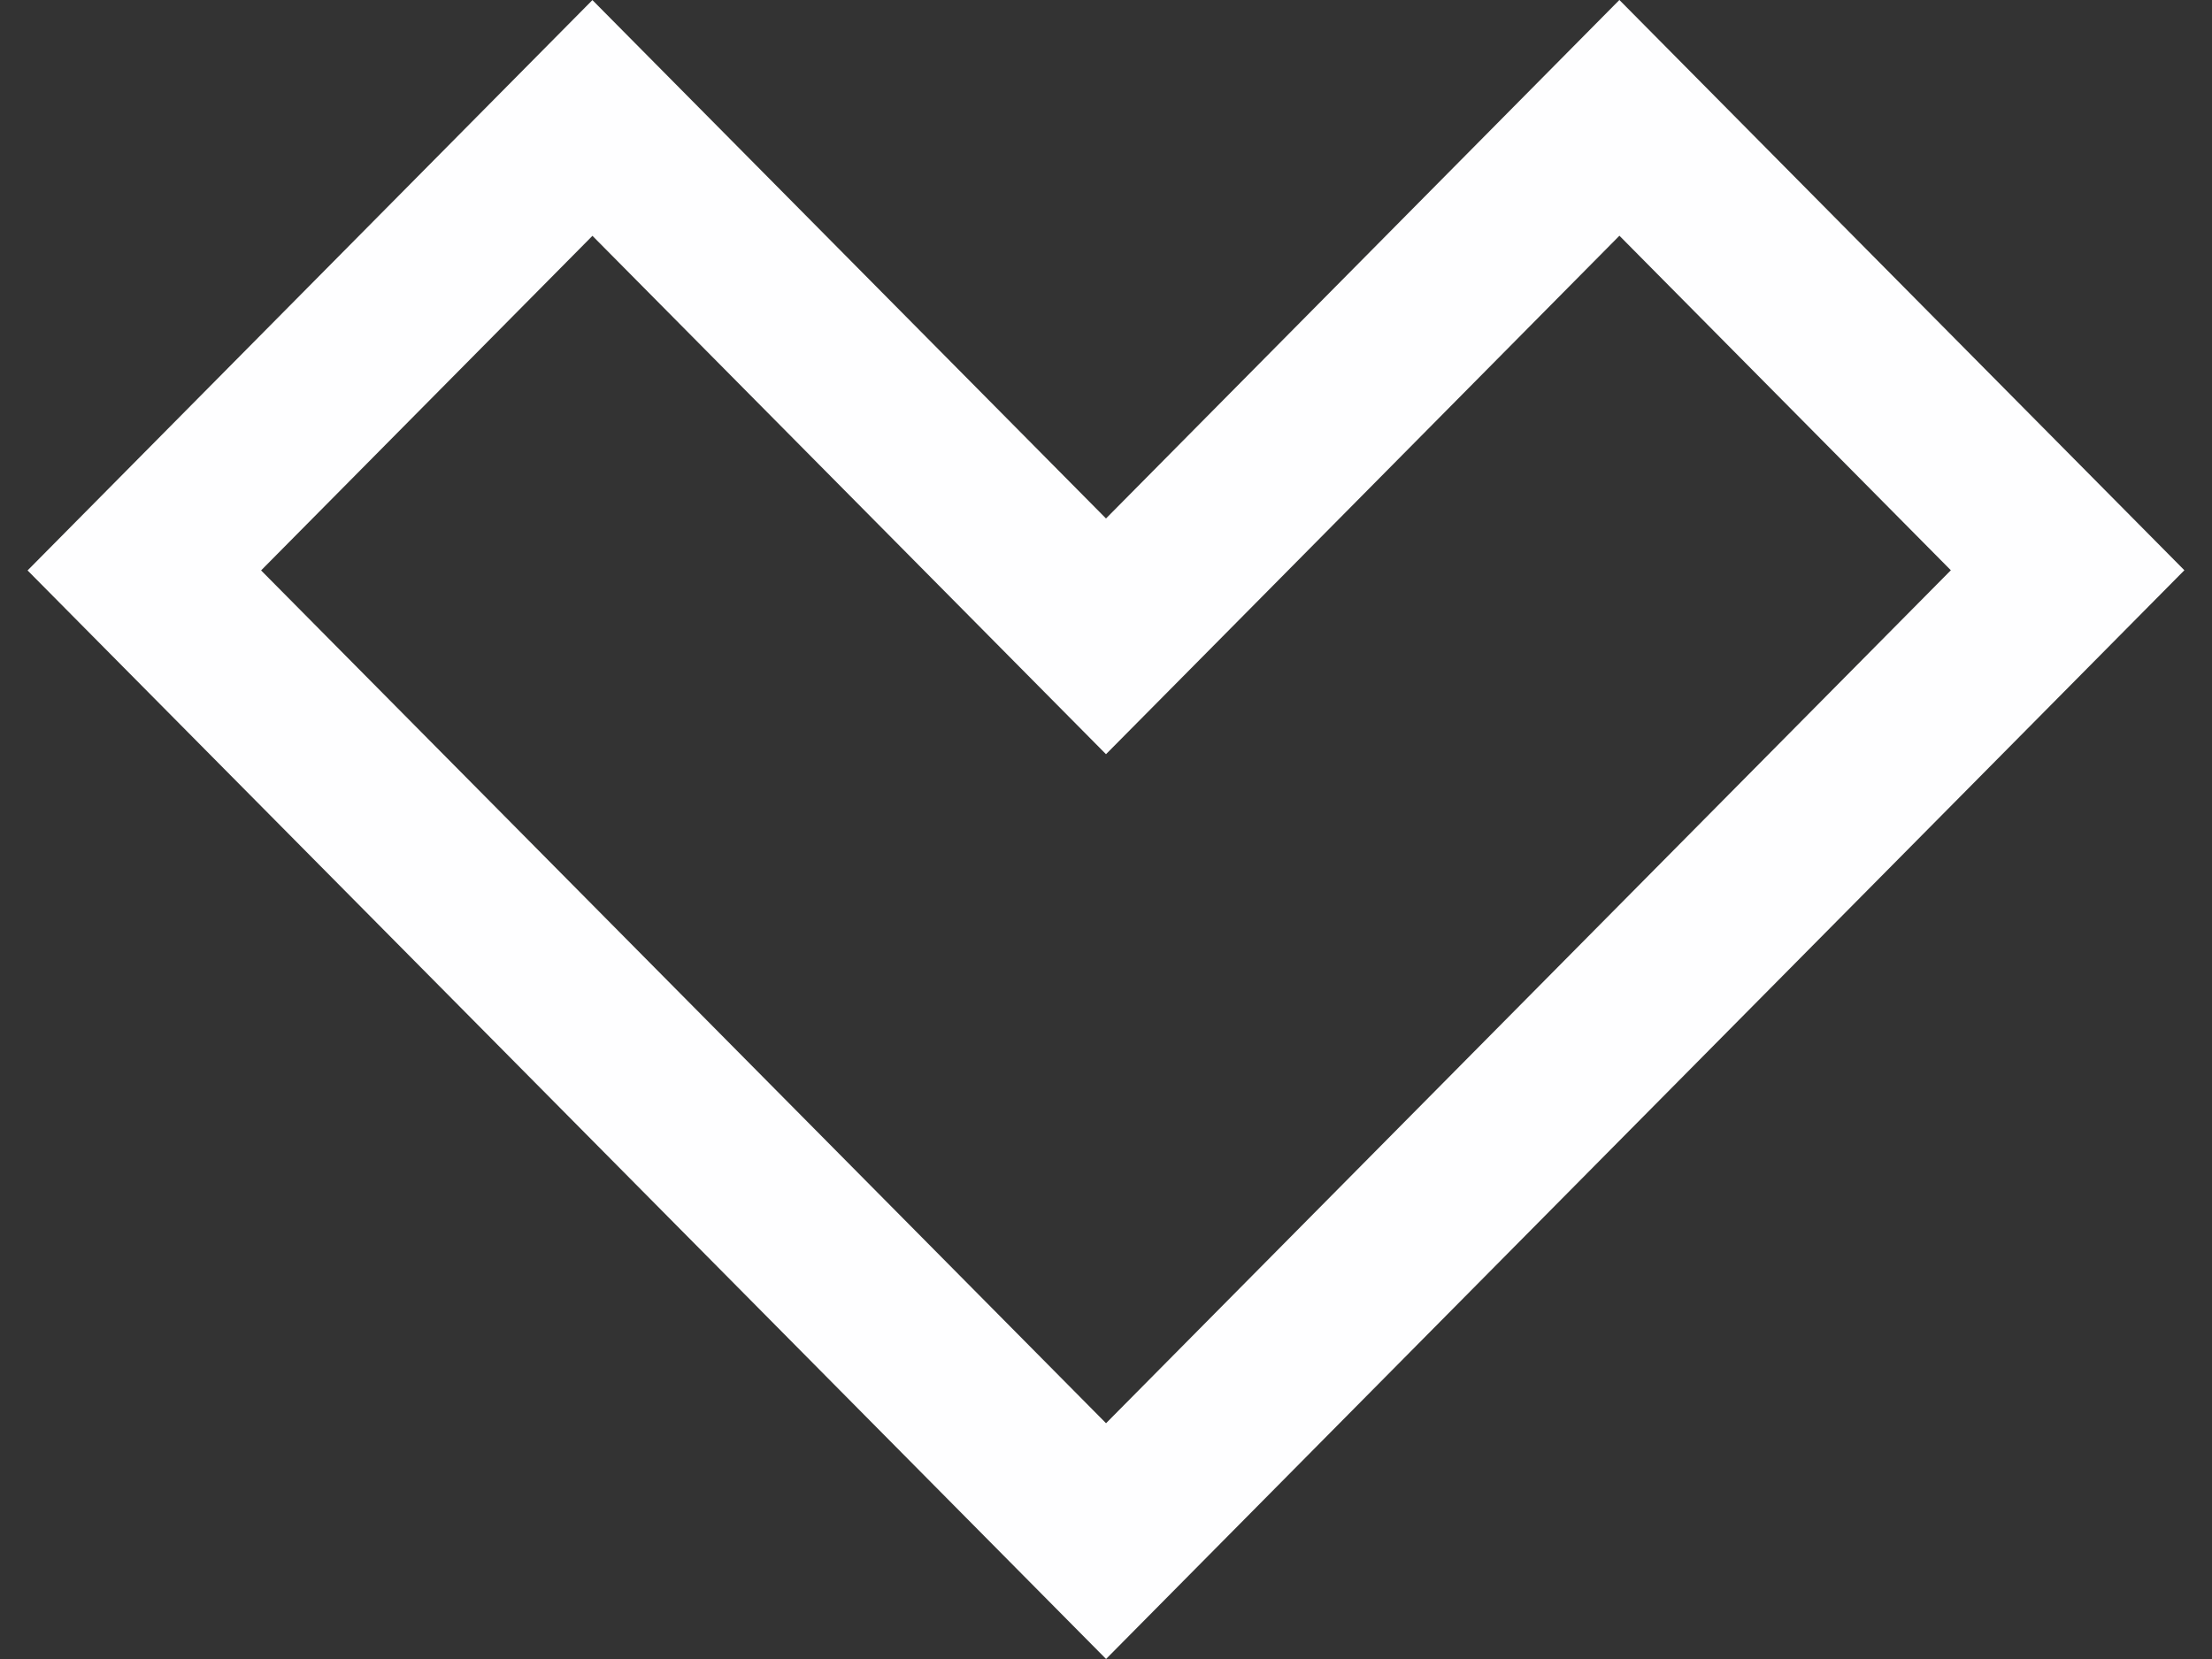
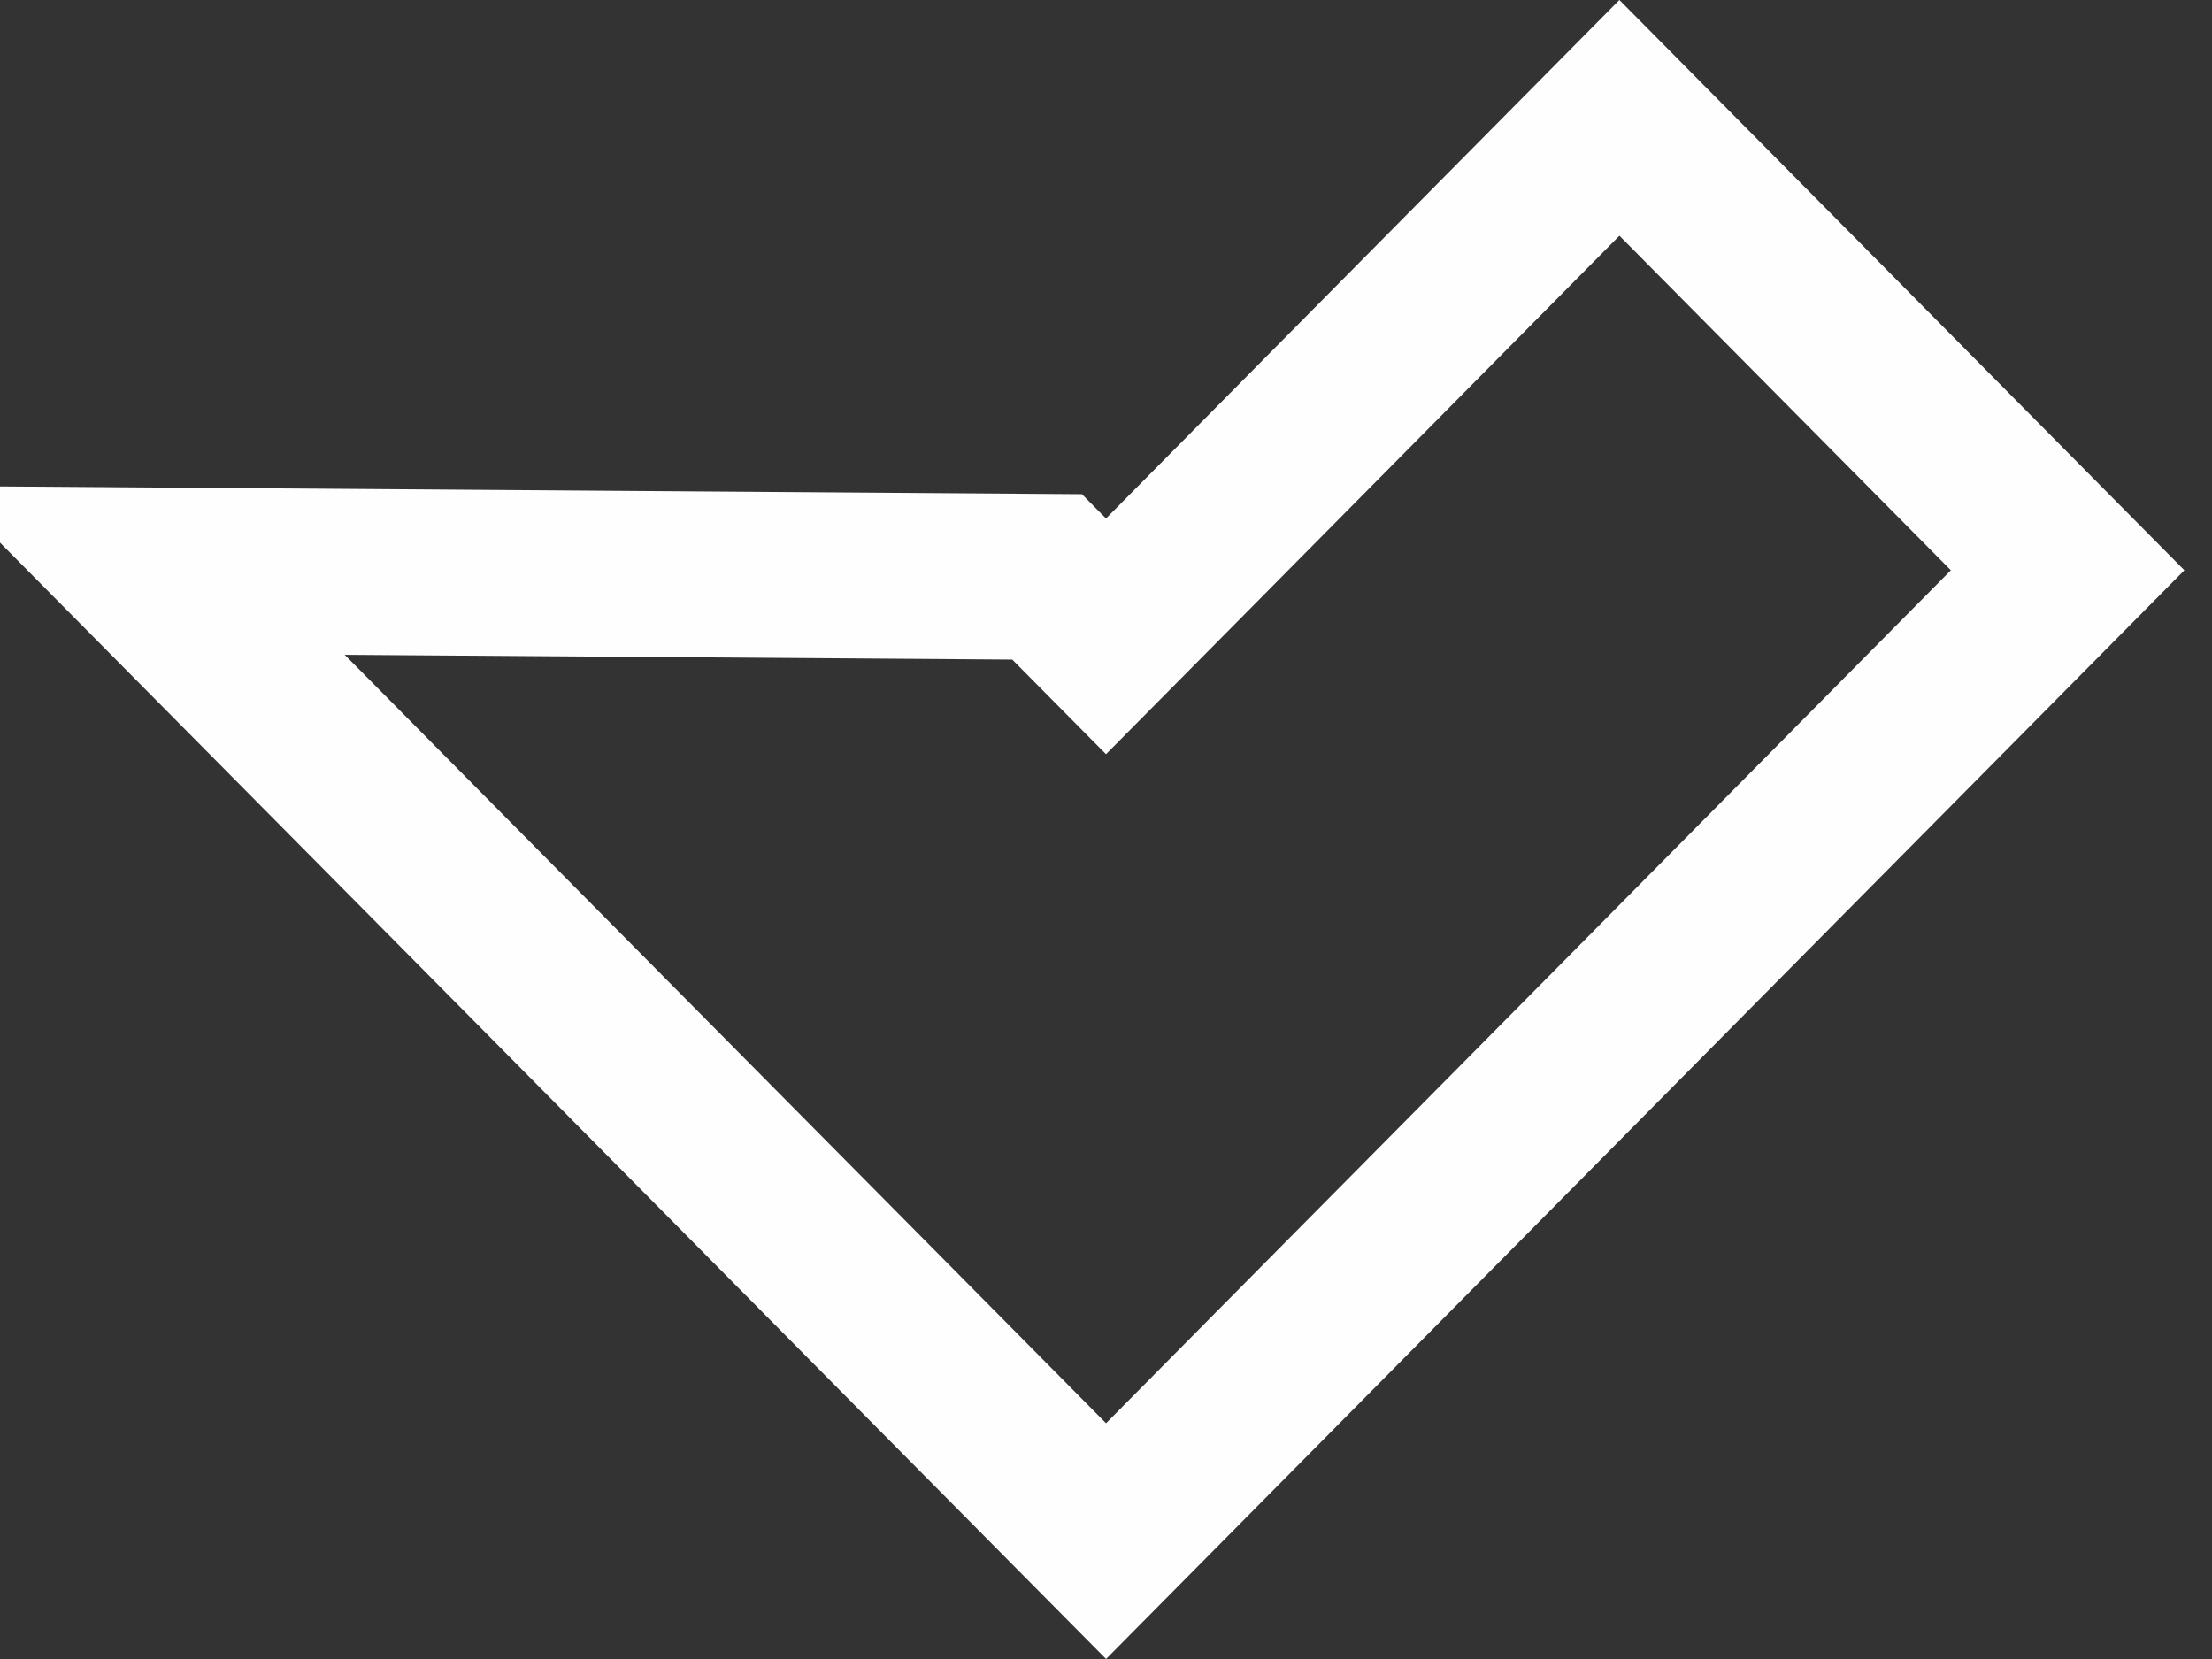
<svg xmlns="http://www.w3.org/2000/svg" width="40" height="30" viewBox="0 0 40 30" fill="none">
  <rect x="0" y="0" width="40" height="30" fill="#333333" stroke="none" />
-   <path d="M37.389 10.312L20.001 27.868L2.61 10.315L10.713 2.133L18.935 10.432L20 11.507L21.065 10.432L29.284 2.131L37.389 10.312Z" stroke="#FEFEFF" stroke-width="3" />
+   <path d="M37.389 10.312L20.001 27.868L2.61 10.315L18.935 10.432L20 11.507L21.065 10.432L29.284 2.131L37.389 10.312Z" stroke="#FEFEFF" stroke-width="3" />
</svg>